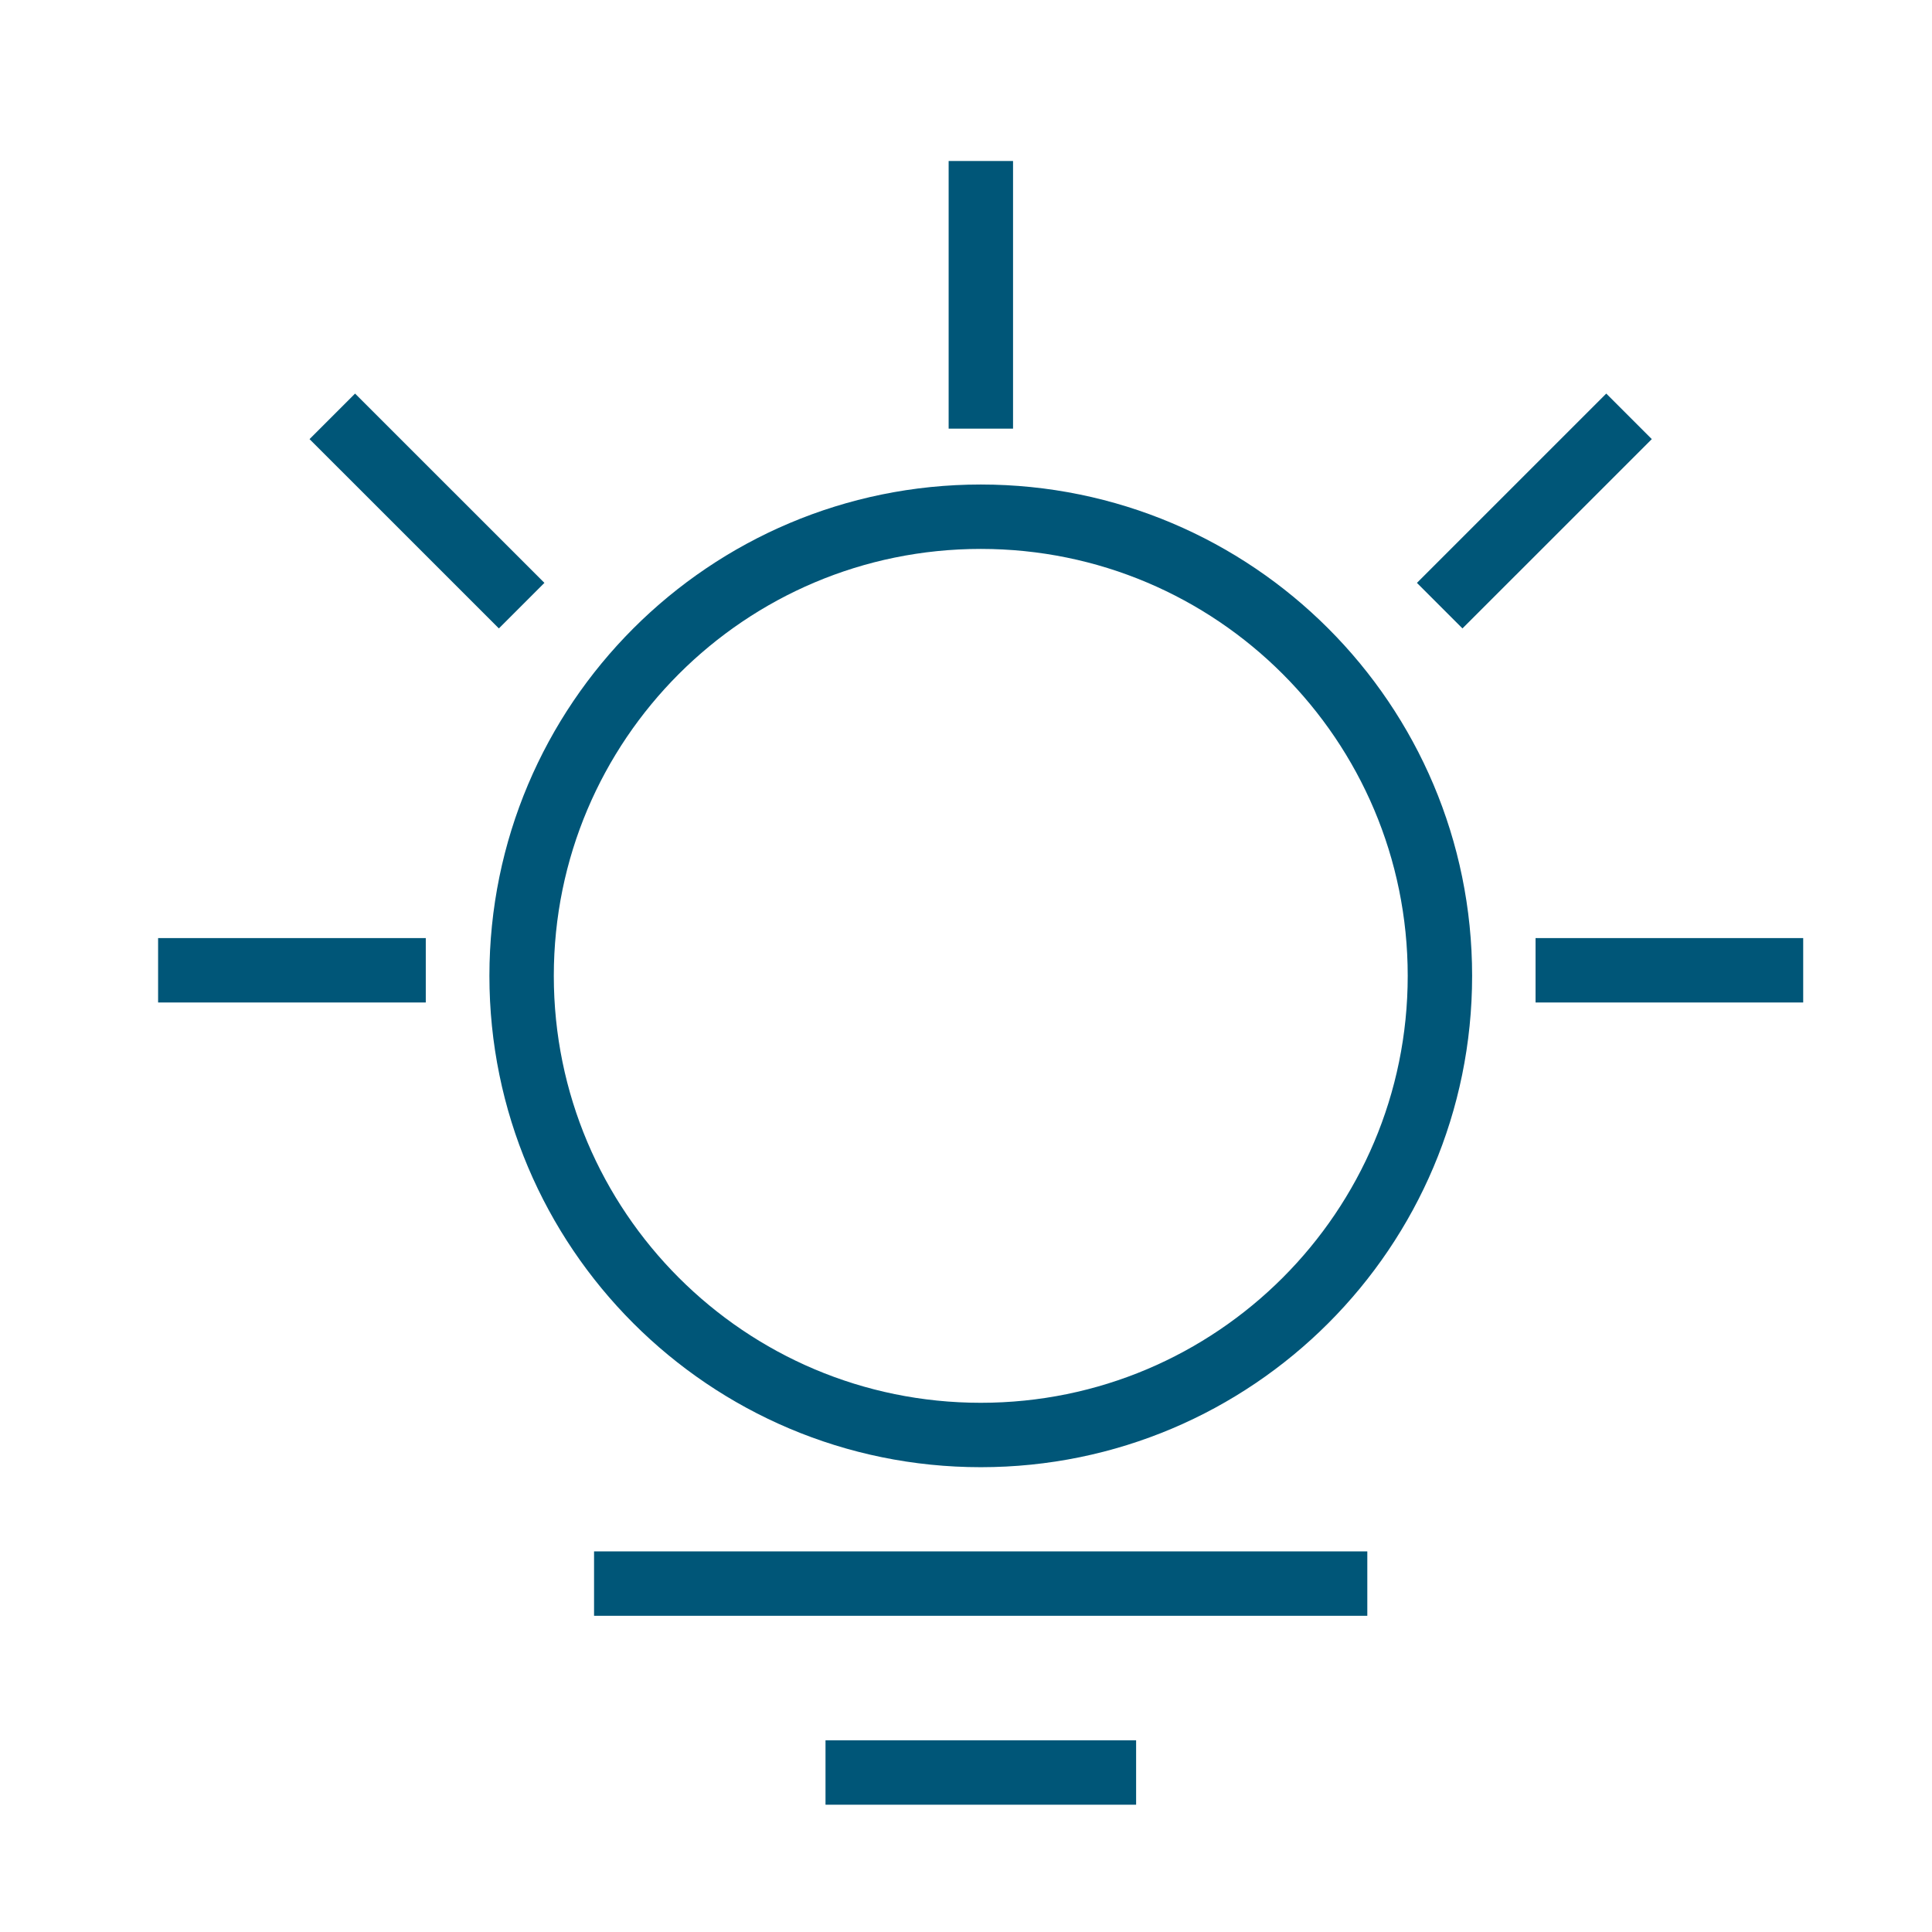
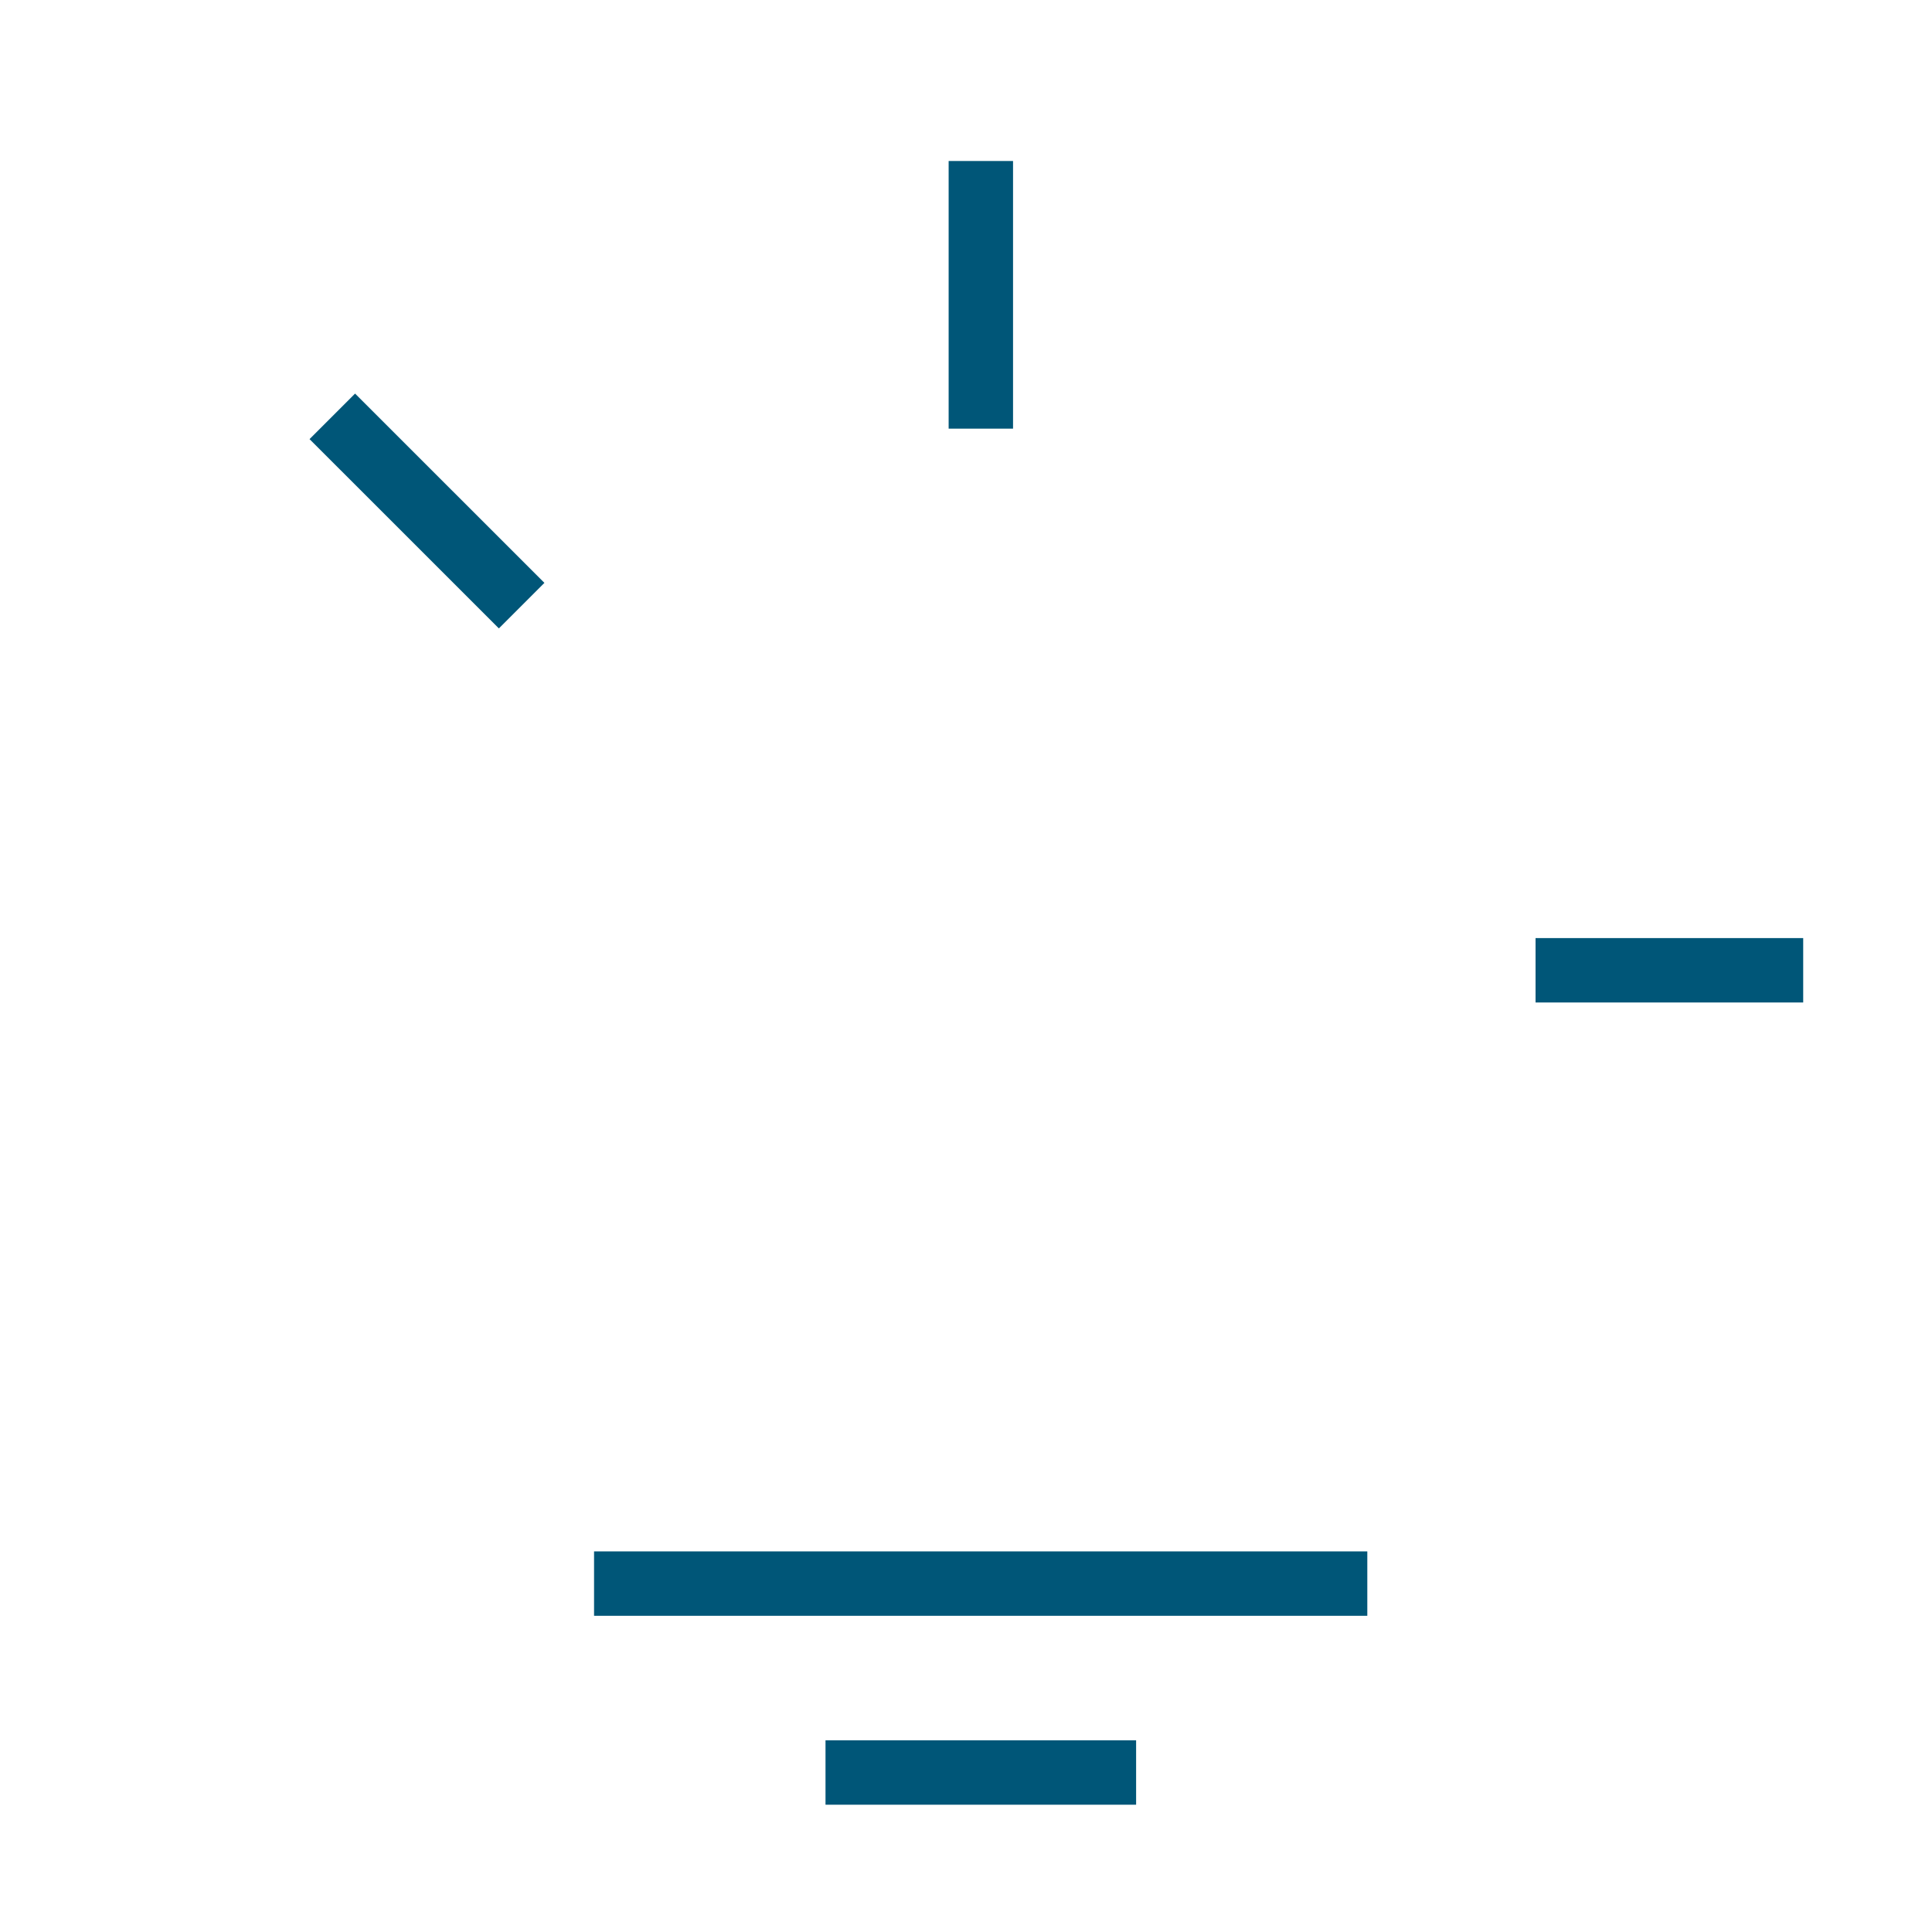
<svg xmlns="http://www.w3.org/2000/svg" width="60" height="60" viewBox="0 0 60 60" fill="none">
-   <path d="M30.459 44.565C38.334 44.565 44.718 38.181 44.718 30.306C44.718 22.431 38.334 16.047 30.459 16.047C22.583 16.047 16.199 22.431 16.199 30.306C16.199 38.181 22.583 44.565 30.459 44.565Z" stroke="#005678" stroke-width="2" stroke-miterlimit="10" />
  <path d="M18.449 49.18H42.463" stroke="#005678" stroke-width="2" stroke-miterlimit="10" />
  <path d="M25.637 55.047H35.283" stroke="#005678" stroke-width="2" stroke-miterlimit="10" />
  <path d="M30.461 5V13.312" stroke="#005678" stroke-width="2" stroke-miterlimit="10" />
-   <path d="M13.223 30.133H4.91" stroke="#005678" stroke-width="2" stroke-miterlimit="10" />
  <path d="M56 30.133H47.688" stroke="#005678" stroke-width="2" stroke-miterlimit="10" />
  <path d="M16.2 18.809L10.32 12.93" stroke="#005678" stroke-width="2" stroke-miterlimit="10" />
-   <path d="M44.711 18.809L50.591 12.93" stroke="#005678" stroke-width="2" stroke-miterlimit="10" />
</svg>